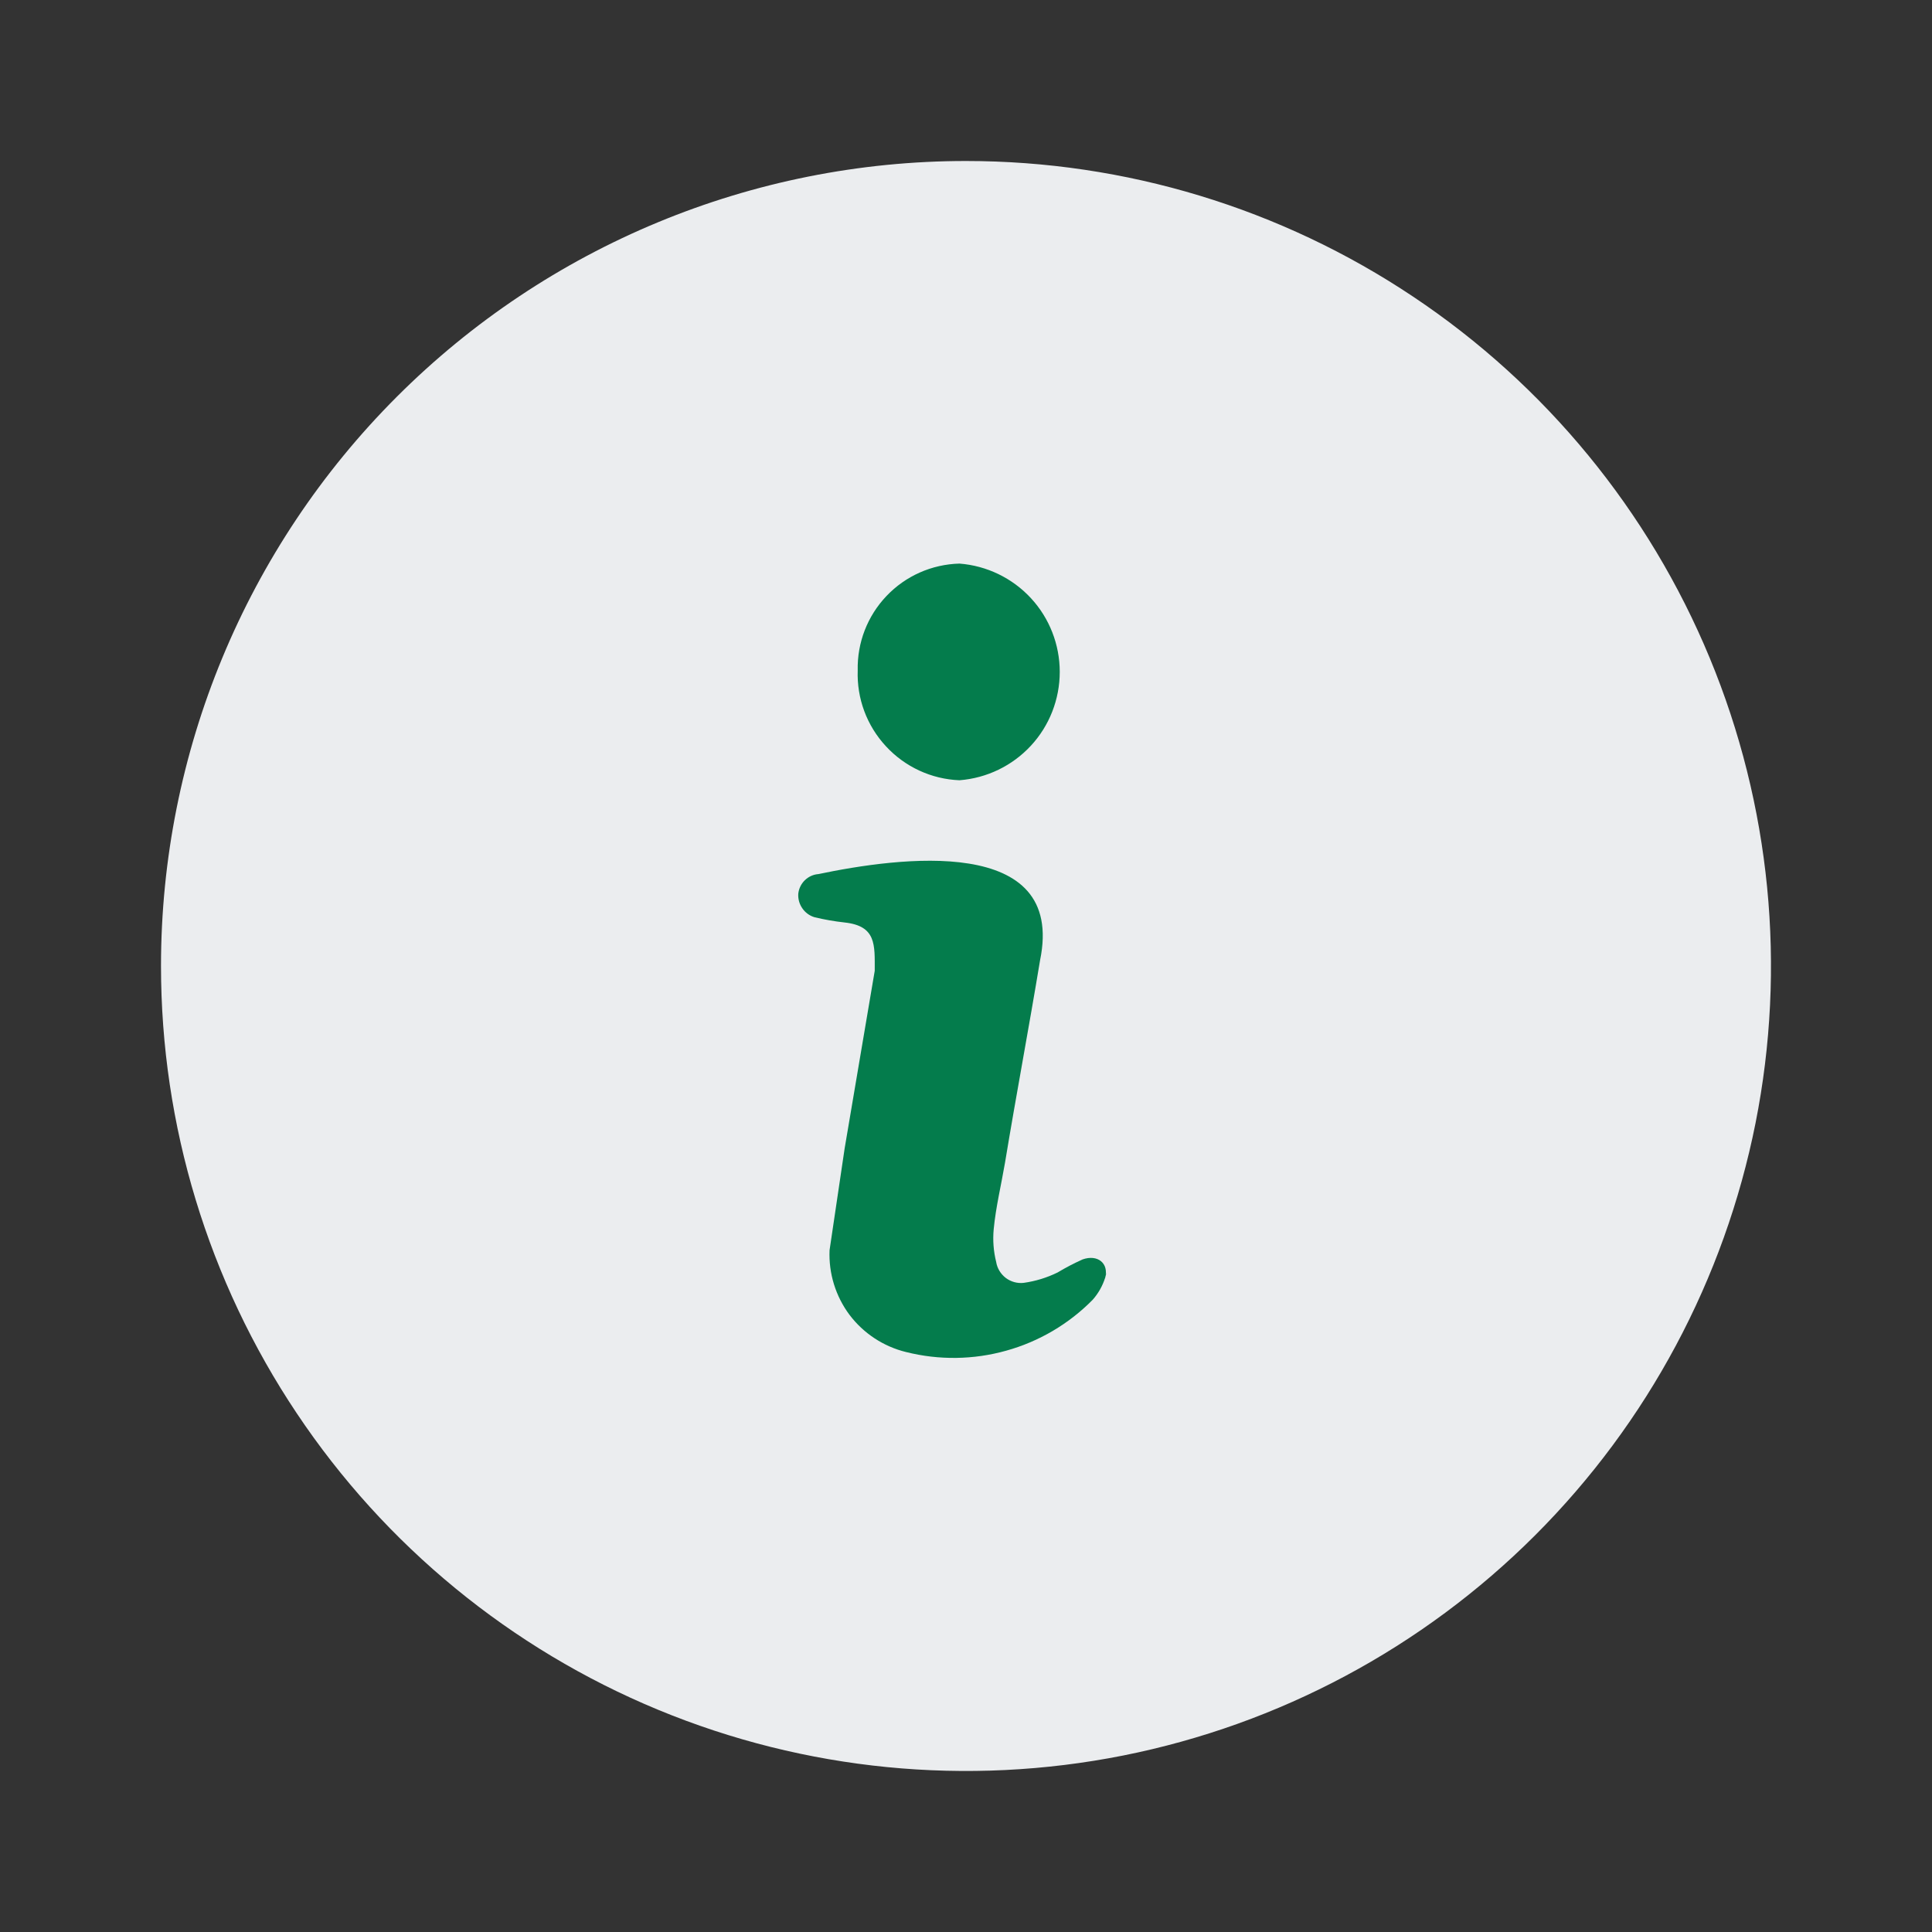
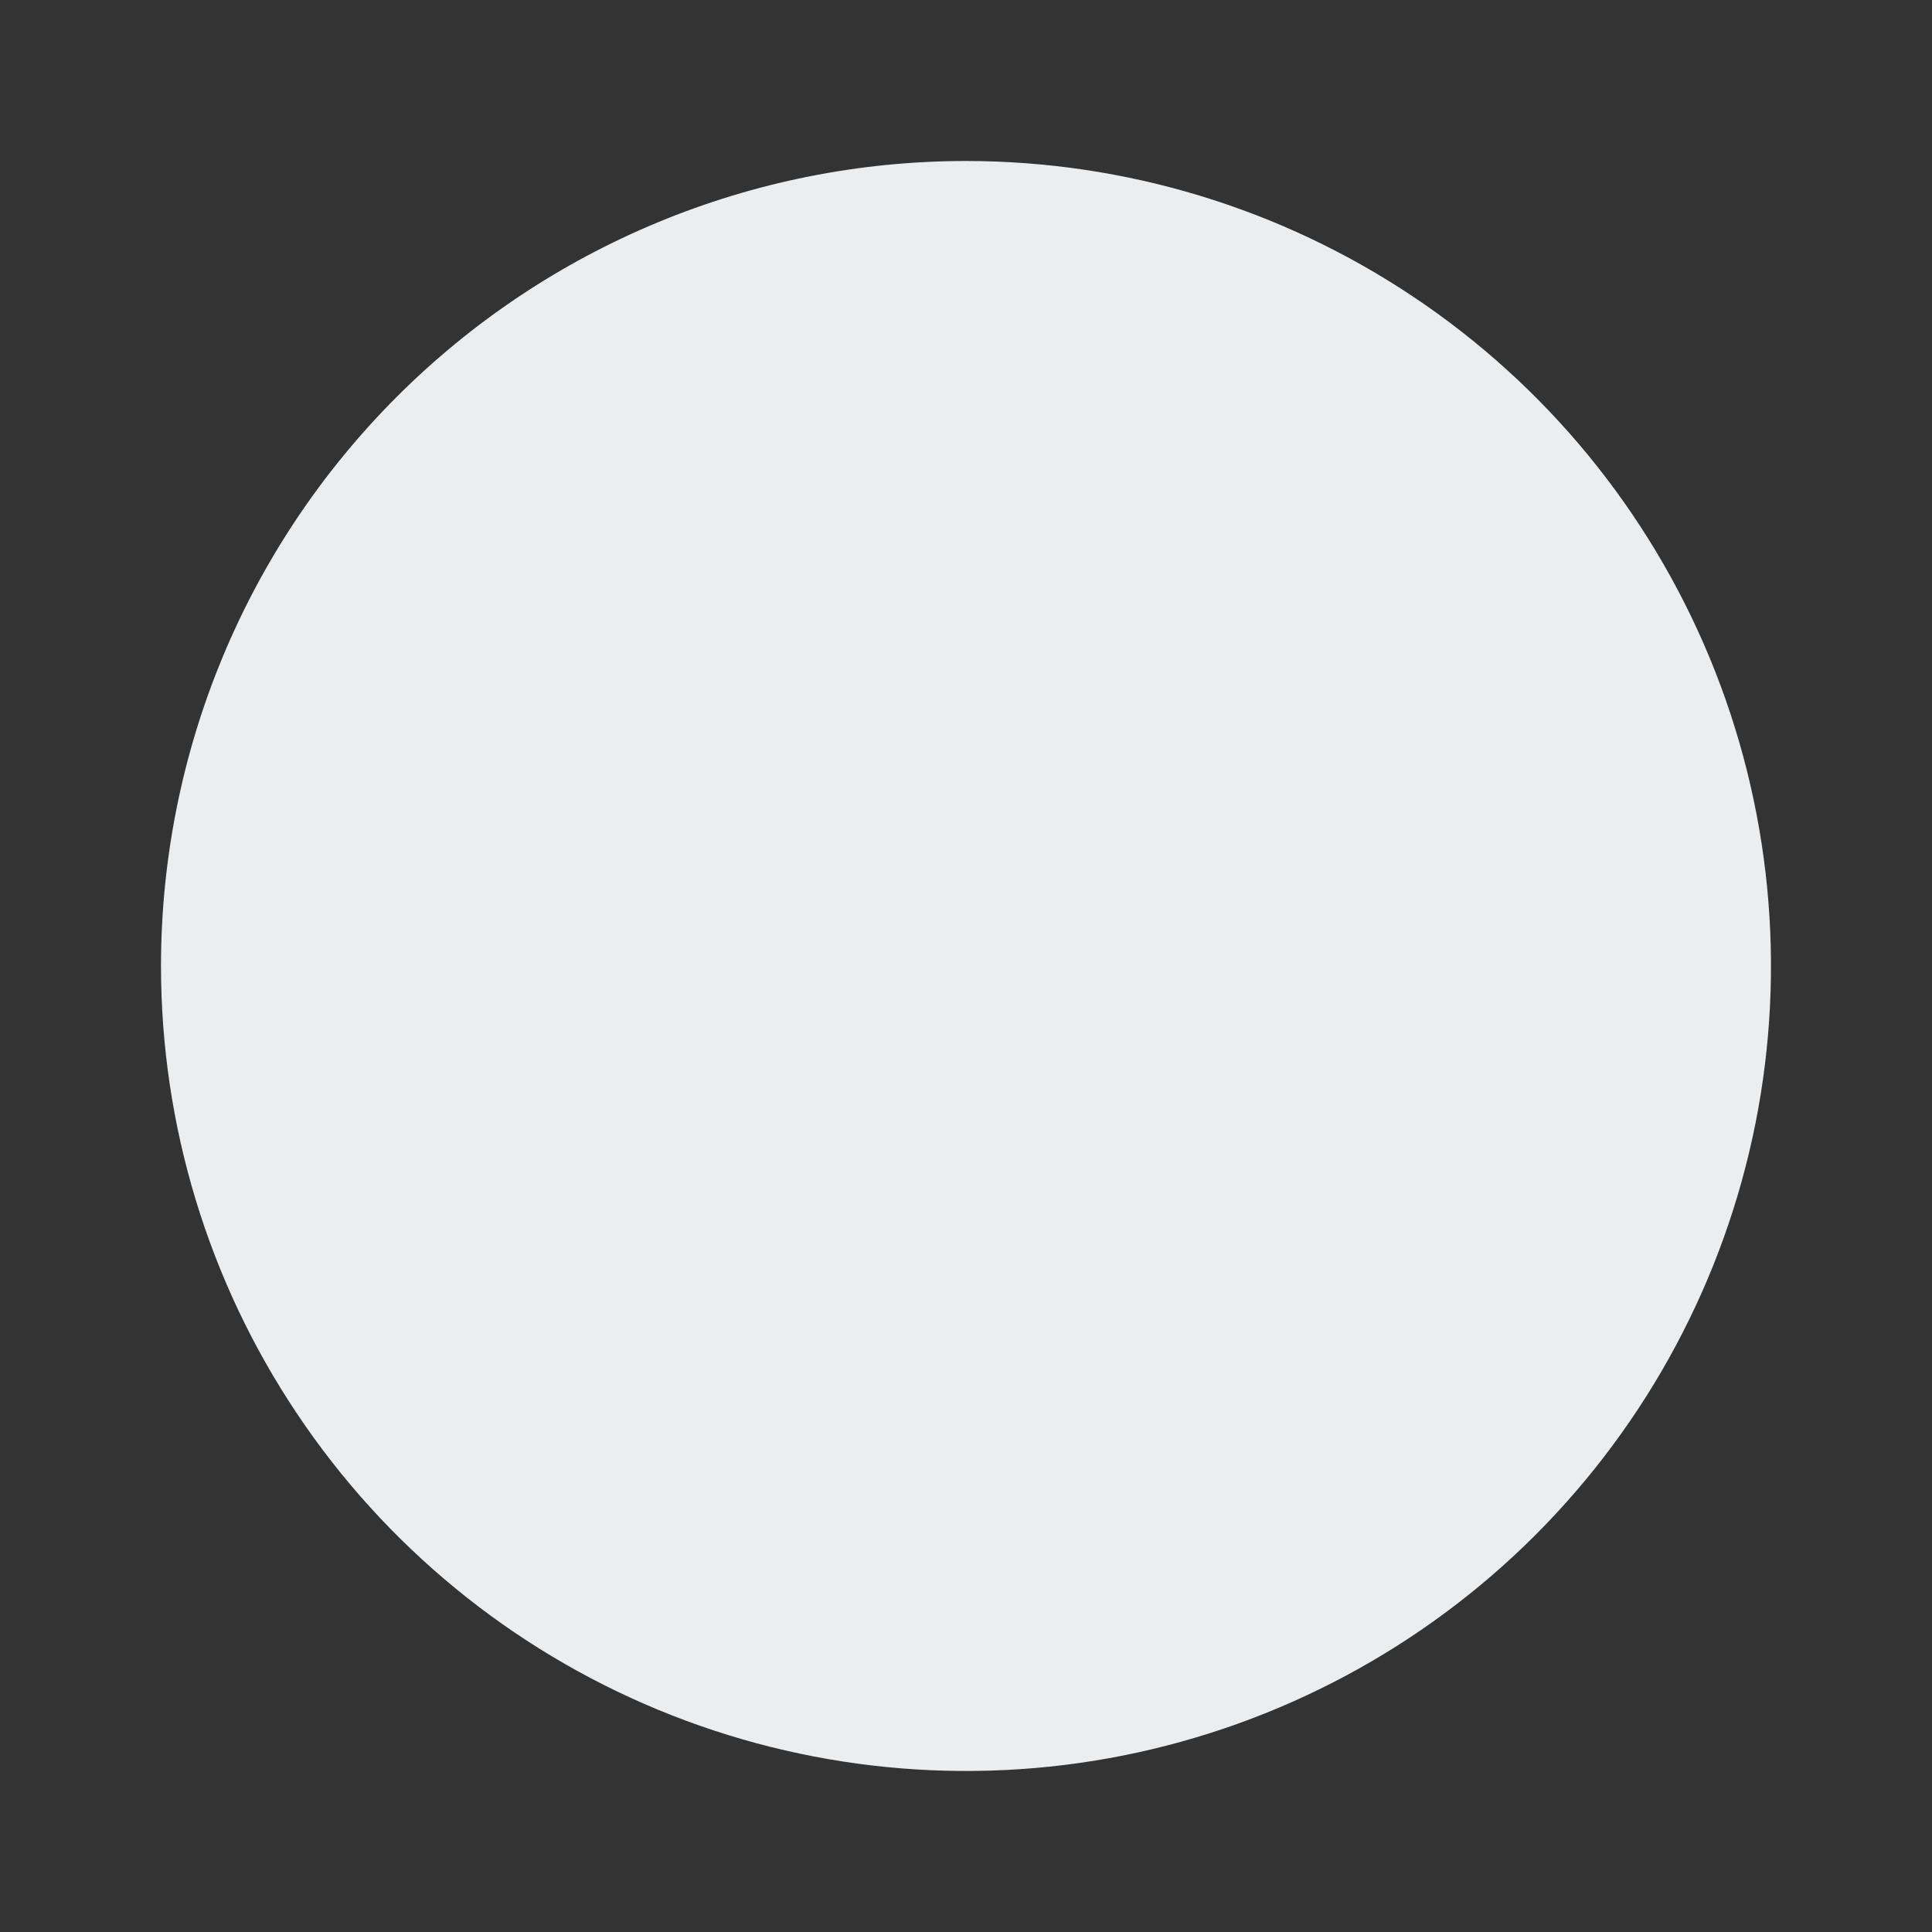
<svg xmlns="http://www.w3.org/2000/svg" width="21" height="21" viewBox="0 0 21 21" fill="none">
  <rect x="0" y="0" width="21" height="21" fill="#333333" stroke="none" />
  <path d="M10.5 1.75C12.231 1.75 13.922 2.263 15.361 3.225C16.8 4.186 17.922 5.553 18.584 7.152C19.246 8.75 19.419 10.51 19.082 12.207C18.744 13.904 17.911 15.463 16.687 16.687C15.463 17.911 13.904 18.744 12.207 19.082C10.51 19.419 8.75 19.246 7.152 18.584C5.553 17.922 4.186 16.8 3.225 15.361C2.263 13.922 1.75 12.231 1.75 10.5C1.75 8.179 2.672 5.954 4.313 4.313C5.954 2.672 8.179 1.75 10.5 1.75V1.75Z" fill="#EBEDEF" />
-   <path d="M12.013 13.887C11.985 13.976 11.939 14.058 11.877 14.128C11.618 14.391 11.294 14.582 10.938 14.681C10.582 14.781 10.207 14.786 9.848 14.696C9.603 14.636 9.386 14.493 9.234 14.292C9.083 14.09 9.006 13.841 9.017 13.589L9.181 12.482C9.29 11.843 9.399 11.19 9.508 10.552C9.508 10.27 9.527 10.065 9.181 10.027C9.071 10.015 8.962 9.996 8.854 9.97C8.8 9.954 8.753 9.92 8.721 9.873C8.689 9.827 8.673 9.771 8.677 9.714C8.683 9.659 8.708 9.607 8.748 9.568C8.788 9.529 8.84 9.505 8.895 9.501C9.761 9.32 11.588 9.065 11.305 10.438C11.183 11.176 11.046 11.9 10.924 12.638C10.883 12.879 10.824 13.12 10.801 13.362C10.79 13.481 10.799 13.601 10.828 13.717C10.839 13.786 10.877 13.848 10.933 13.891C10.989 13.933 11.059 13.952 11.128 13.944C11.256 13.926 11.38 13.888 11.496 13.831C11.584 13.778 11.675 13.731 11.768 13.689C11.931 13.632 12.054 13.731 12.013 13.889C11.982 13.972 12.054 13.731 12.013 13.887Z" fill="#047C4C" />
-   <path d="M10.429 6.126C10.726 6.149 11.003 6.283 11.205 6.501C11.407 6.719 11.519 7.006 11.519 7.303C11.519 7.601 11.407 7.888 11.205 8.106C11.003 8.324 10.726 8.458 10.429 8.481C10.124 8.469 9.837 8.336 9.63 8.112C9.422 7.888 9.312 7.592 9.323 7.287C9.316 6.986 9.429 6.695 9.636 6.478C9.843 6.26 10.128 6.134 10.429 6.126Z" fill="#047C4C" />
</svg>